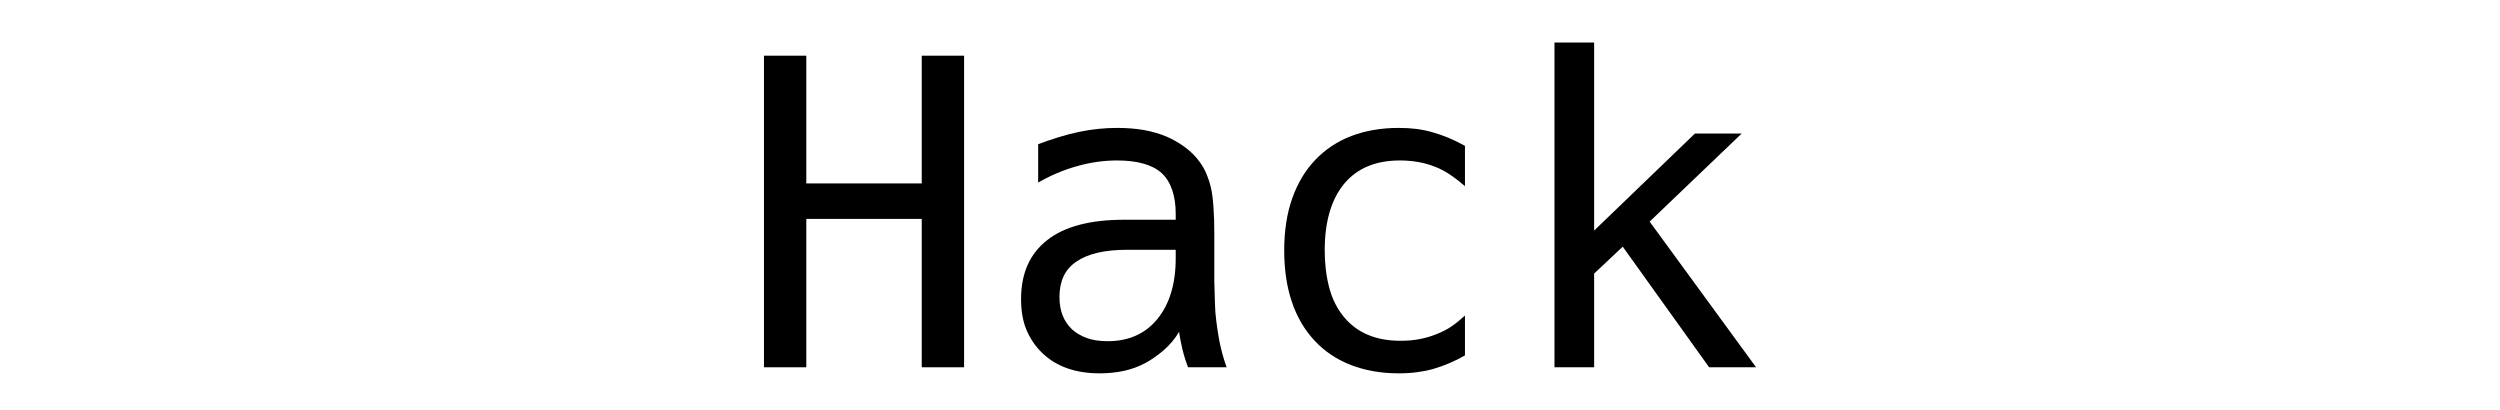
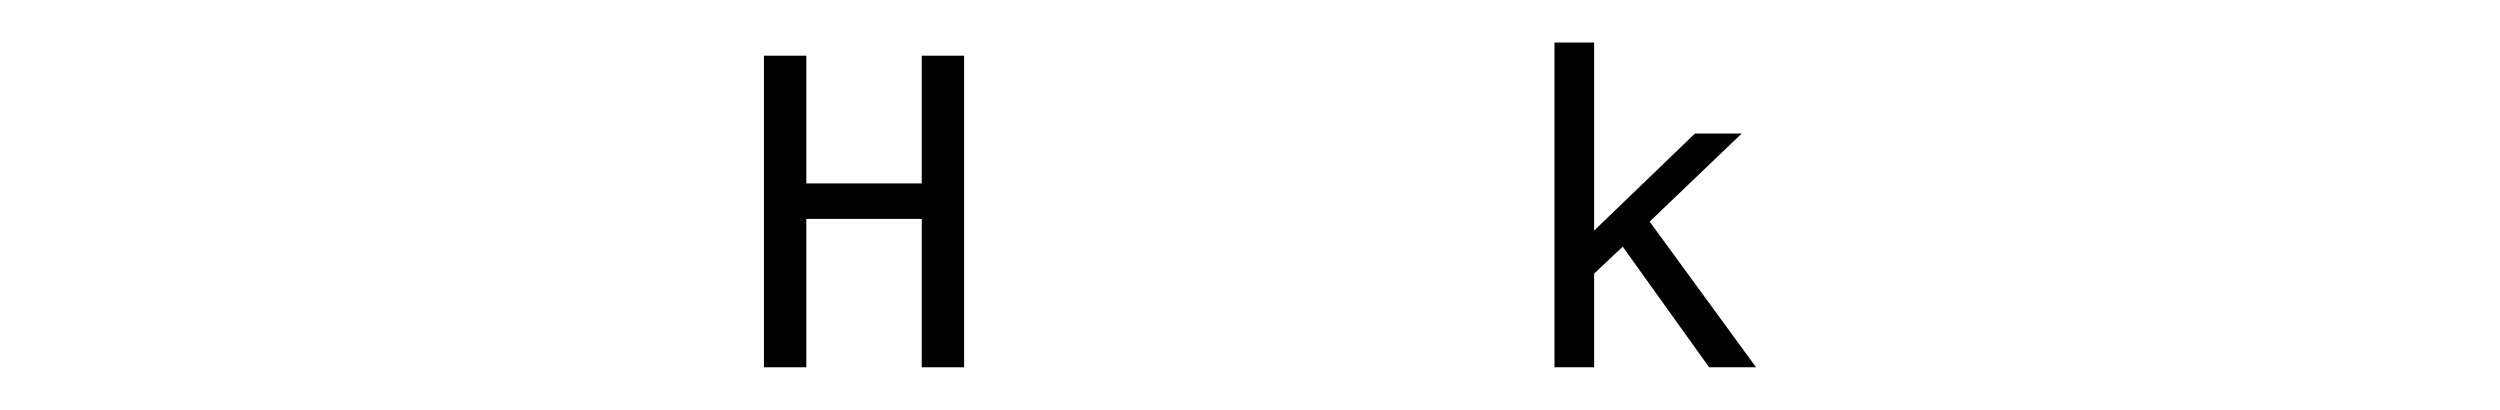
<svg xmlns="http://www.w3.org/2000/svg" xmlns:xlink="http://www.w3.org/1999/xlink" width="427pt" height="70pt" viewBox="0 0 427 70" version="1.1">
  <defs>
    <g>
      <symbol overflow="visible" id="glyph0-0">
-         <path style="stroke:none;" d="M 40.207 -51.469 L 40.207 12.902 L 3.707 12.902 L 3.707 -51.469 Z M 36.145 -47.371 L 7.805 -47.371 L 7.805 8.84 L 36.145 8.84 Z M 36.145 -47.371 " />
-       </symbol>
+         </symbol>
      <symbol overflow="visible" id="glyph0-1">
        <path style="stroke:none;" d="M 4.883 -53.219 L 12.117 -53.219 L 12.117 -31.402 L 31.832 -31.402 L 31.832 -53.219 L 39.066 -53.219 L 39.066 0 L 31.832 0 L 31.832 -25.344 L 12.117 -25.344 L 12.117 0 L 4.883 0 Z M 4.883 -53.219 " />
      </symbol>
      <symbol overflow="visible" id="glyph0-2">
-         <path style="stroke:none;" d="M 18.285 1.035 C 14.152 1.035 10.883 -0.117 8.484 -2.422 C 7.344 -3.516 6.453 -4.805 5.809 -6.293 C 5.168 -7.777 4.848 -9.566 4.848 -11.656 C 4.848 -16.051 6.344 -19.414 9.34 -21.742 C 12.285 -24.047 16.656 -25.199 22.457 -25.199 L 31.262 -25.199 L 31.262 -26.234 C 31.262 -27.754 31.059 -29.109 30.656 -30.297 C 30.25 -31.484 29.645 -32.449 28.836 -33.184 C 28.051 -33.898 27.02 -34.434 25.734 -34.789 C 24.453 -35.145 22.953 -35.324 21.242 -35.324 C 18.984 -35.324 16.719 -35.004 14.438 -34.359 C 12.133 -33.719 9.91 -32.781 7.77 -31.547 L 7.77 -38.105 C 8.77 -38.484 9.875 -38.863 11.086 -39.246 C 12.297 -39.625 13.52 -39.945 14.758 -40.207 C 16.918 -40.66 19.094 -40.883 21.281 -40.883 C 22.969 -40.883 24.5 -40.758 25.879 -40.512 C 27.258 -40.262 28.539 -39.887 29.727 -39.387 C 30.82 -38.91 31.859 -38.312 32.848 -37.586 C 33.832 -36.863 34.672 -36.023 35.359 -35.074 C 35.859 -34.387 36.262 -33.66 36.57 -32.898 C 36.879 -32.141 37.117 -31.391 37.285 -30.656 C 37.664 -28.922 37.855 -26.293 37.855 -22.777 L 37.855 -14.613 C 37.902 -13.234 37.938 -12.023 37.961 -10.977 C 37.984 -9.934 38.055 -8.957 38.176 -8.055 C 38.293 -7.059 38.43 -6.117 38.586 -5.238 C 38.738 -4.359 38.875 -3.695 38.996 -3.242 C 39.16 -2.508 39.352 -1.812 39.566 -1.16 C 39.781 -0.504 39.91 -0.117 39.957 0 L 33.363 0 C 33.246 -0.285 33.098 -0.707 32.918 -1.266 C 32.738 -1.824 32.566 -2.438 32.402 -3.102 C 32.281 -3.625 32.168 -4.152 32.062 -4.688 C 31.957 -5.223 31.879 -5.68 31.832 -6.059 C 31.141 -4.871 30.258 -3.812 29.176 -2.887 C 28.094 -1.961 27.031 -1.223 25.984 -0.676 C 24.844 -0.082 23.637 0.352 22.367 0.625 C 21.094 0.898 19.734 1.035 18.285 1.035 Z M 19.641 -4.457 C 23.227 -4.457 26.055 -5.715 28.125 -8.234 C 30.215 -10.801 31.262 -14.258 31.262 -18.605 L 31.262 -20.066 L 22.953 -20.066 C 19.152 -20.066 16.277 -19.402 14.328 -18.07 C 13.309 -17.383 12.566 -16.531 12.102 -15.523 C 11.637 -14.512 11.406 -13.344 11.406 -12.012 C 11.406 -10.777 11.598 -9.703 11.977 -8.785 C 12.355 -7.871 12.891 -7.094 13.582 -6.453 C 14.27 -5.836 15.105 -5.348 16.094 -4.992 C 17.078 -4.633 18.262 -4.457 19.641 -4.457 Z M 19.641 -4.457 " />
-       </symbol>
+         </symbol>
      <symbol overflow="visible" id="glyph0-3">
-         <path style="stroke:none;" d="M 25.379 1.035 C 22.41 1.035 19.707 0.562 17.27 -0.375 C 14.836 -1.312 12.762 -2.695 11.051 -4.527 C 9.316 -6.379 8.016 -8.598 7.148 -11.176 C 6.281 -13.754 5.844 -16.668 5.844 -19.926 C 5.844 -23.324 6.305 -26.305 7.219 -28.871 C 8.133 -31.438 9.422 -33.602 11.086 -35.359 C 12.844 -37.211 14.93 -38.598 17.34 -39.512 C 19.754 -40.426 22.445 -40.883 25.414 -40.883 C 26.508 -40.883 27.516 -40.824 28.445 -40.707 C 29.371 -40.586 30.285 -40.398 31.188 -40.137 C 32.996 -39.637 34.836 -38.863 36.715 -37.82 L 36.715 -30.938 C 35.836 -31.699 34.969 -32.367 34.113 -32.938 C 33.258 -33.508 32.391 -33.957 31.508 -34.289 C 29.727 -34.98 27.754 -35.324 25.594 -35.324 C 21.457 -35.324 18.285 -33.992 16.074 -31.332 C 13.867 -28.648 12.762 -24.855 12.762 -19.961 C 12.762 -17.68 13.016 -15.566 13.527 -13.617 C 14.039 -11.668 14.887 -9.98 16.074 -8.555 C 18.309 -5.871 21.516 -4.527 25.699 -4.527 C 26.887 -4.527 27.977 -4.621 28.961 -4.812 C 29.945 -5.004 30.855 -5.262 31.688 -5.598 C 32.758 -6 33.68 -6.469 34.449 -7.004 C 35.223 -7.539 35.977 -8.152 36.715 -8.84 L 36.715 -2.031 C 35.906 -1.555 35.027 -1.117 34.078 -0.711 C 33.125 -0.309 32.199 0.023 31.297 0.285 C 30.465 0.523 29.555 0.707 28.57 0.836 C 27.582 0.969 26.52 1.035 25.379 1.035 Z M 25.379 1.035 " />
-       </symbol>
+         </symbol>
      <symbol overflow="visible" id="glyph0-4">
        <path style="stroke:none;" d="M 8.055 -55.461 L 14.828 -55.461 L 14.828 -23.348 L 32.043 -39.922 L 40.027 -39.922 L 24.309 -24.879 L 42.488 0 L 34.469 0 L 19.711 -20.602 L 14.828 -16.004 L 14.828 0 L 8.055 0 Z M 8.055 -55.461 " />
      </symbol>
    </g>
  </defs>
  <g id="surface1583">
    <g style="fill:rgb(0%,0%,0%);fill-opacity:1;">
      <use xlink:href="#glyph0-1" x="125.601" y="62.731" />
      <use xlink:href="#glyph0-2" x="169.55" y="62.731" />
      <use xlink:href="#glyph0-3" x="213.5" y="62.731" />
      <use xlink:href="#glyph0-4" x="257.45" y="62.731" />
    </g>
  </g>
</svg>